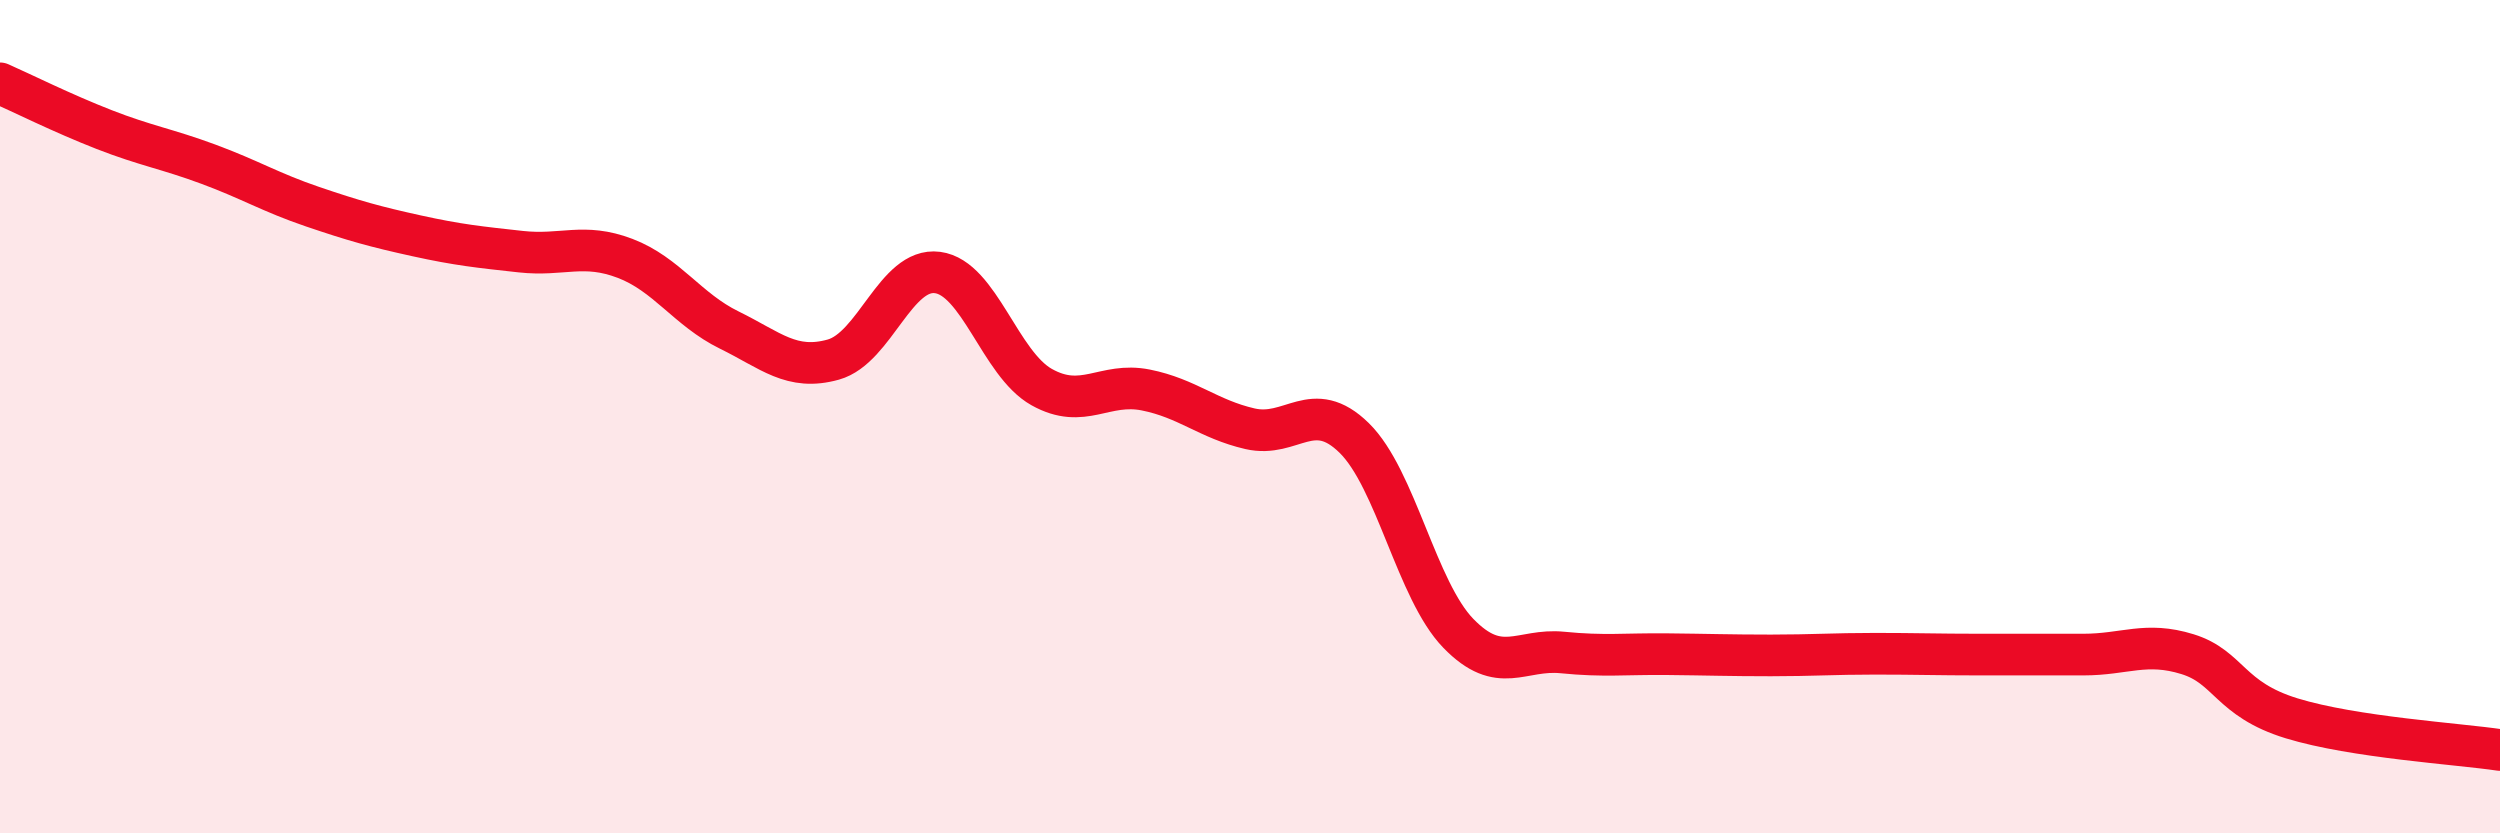
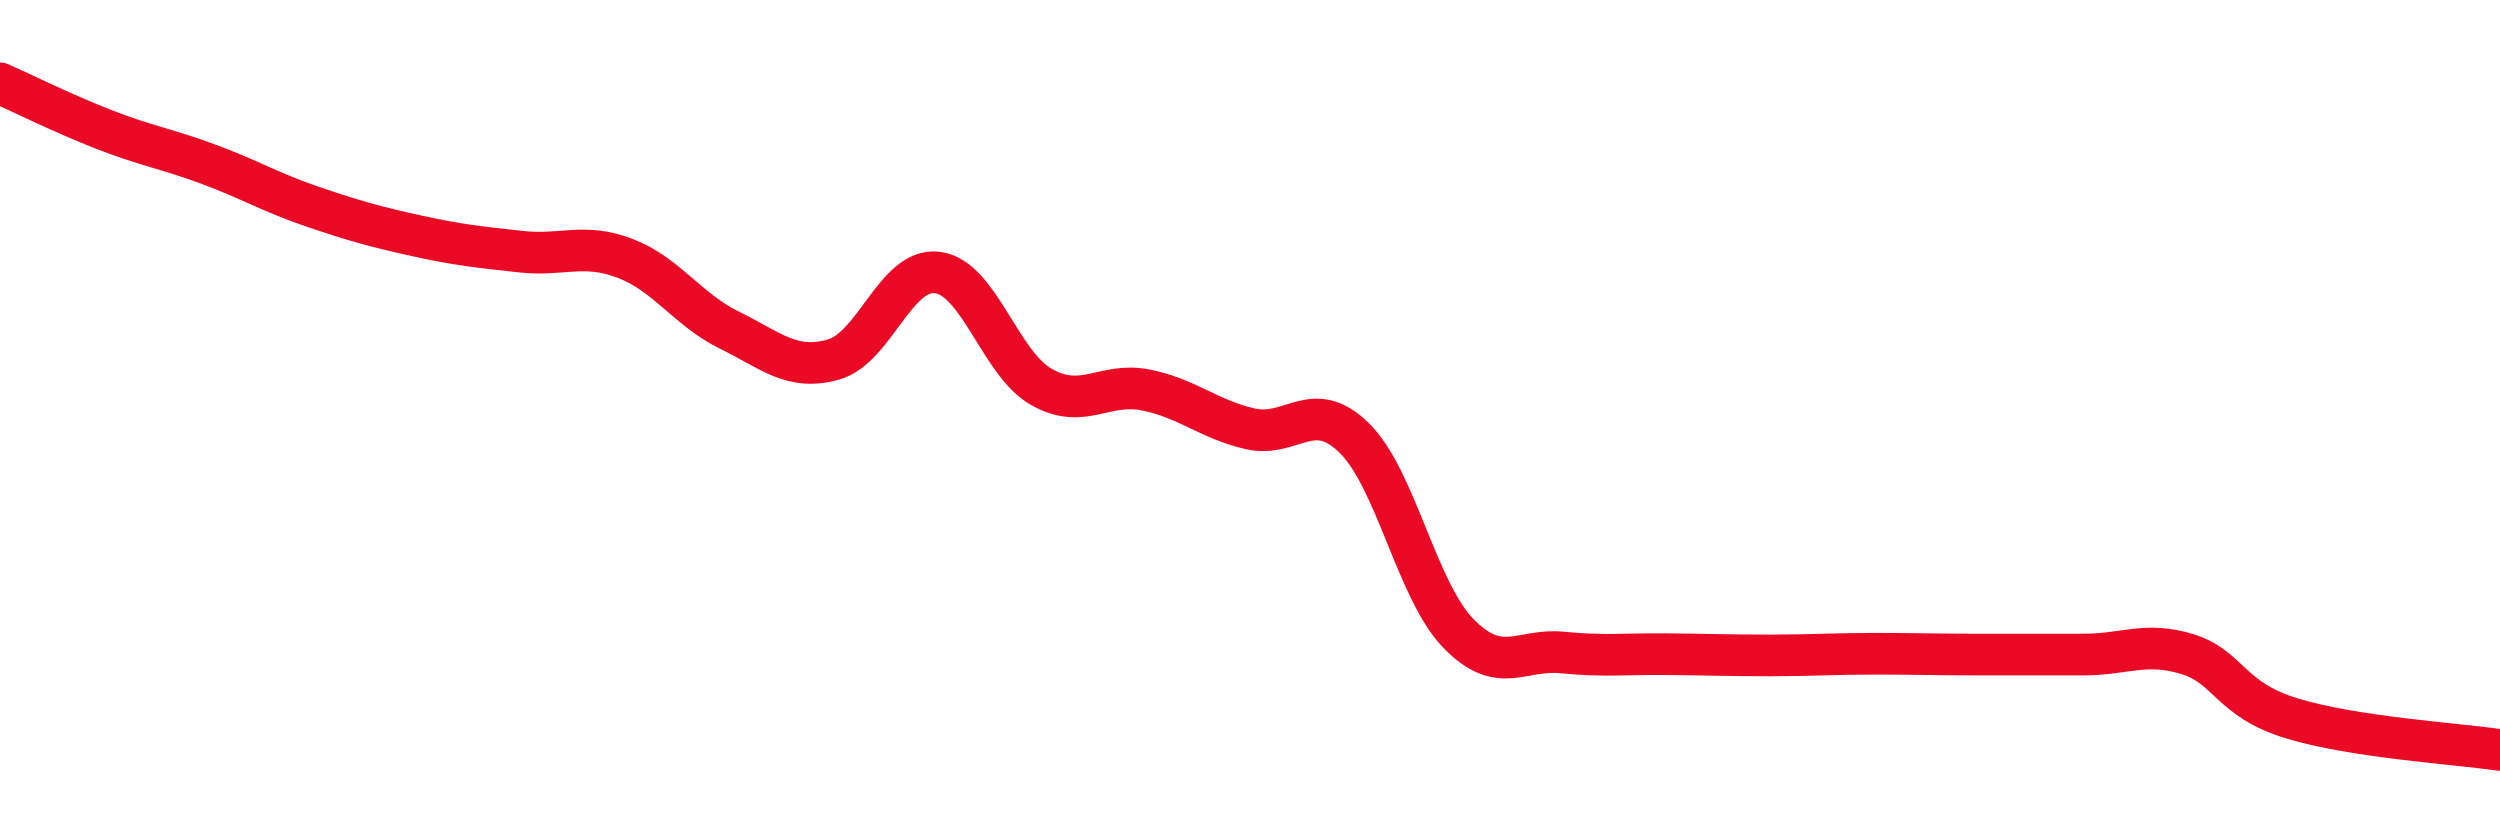
<svg xmlns="http://www.w3.org/2000/svg" width="60" height="20" viewBox="0 0 60 20">
-   <path d="M 0,2 C 0.5,2.22 1.5,2.72 2.5,3.11 C 3.5,3.5 4,3.57 5,3.94 C 6,4.31 6.5,4.62 7.5,4.96 C 8.5,5.3 9,5.44 10,5.66 C 11,5.88 11.5,5.93 12.5,6.04 C 13.5,6.15 14,5.82 15,6.2 C 16,6.58 16.5,7.43 17.5,7.92 C 18.5,8.41 19,8.91 20,8.63 C 21,8.35 21.5,6.41 22.5,6.54 C 23.5,6.67 24,8.73 25,9.29 C 26,9.85 26.5,9.16 27.5,9.36 C 28.5,9.56 29,10.06 30,10.29 C 31,10.52 31.5,9.53 32.5,10.51 C 33.5,11.49 34,14.17 35,15.2 C 36,16.23 36.5,15.56 37.5,15.66 C 38.5,15.76 39,15.69 40,15.7 C 41,15.71 41.5,15.73 42.5,15.73 C 43.5,15.73 44,15.69 45,15.69 C 46,15.69 46.5,15.71 47.5,15.71 C 48.5,15.71 49,15.71 50,15.71 C 51,15.71 51.5,15.39 52.5,15.7 C 53.5,16.01 53.5,16.78 55,17.24 C 56.5,17.7 59,17.85 60,18L60 20L0 20Z" fill="#EB0A25" opacity="0.1" stroke-linecap="round" stroke-linejoin="round" />
  <path d="M 0,2 C 0.5,2.22 1.5,2.72 2.5,3.11 C 3.5,3.5 4,3.57 5,3.94 C 6,4.31 6.5,4.62 7.5,4.96 C 8.5,5.3 9,5.44 10,5.66 C 11,5.88 11.5,5.93 12.5,6.04 C 13.5,6.15 14,5.82 15,6.2 C 16,6.58 16.5,7.43 17.5,7.92 C 18.5,8.41 19,8.91 20,8.63 C 21,8.35 21.5,6.41 22.5,6.54 C 23.5,6.67 24,8.73 25,9.29 C 26,9.85 26.5,9.16 27.5,9.36 C 28.5,9.56 29,10.06 30,10.29 C 31,10.52 31.5,9.53 32.5,10.51 C 33.5,11.49 34,14.17 35,15.2 C 36,16.23 36.5,15.56 37.5,15.66 C 38.5,15.76 39,15.69 40,15.7 C 41,15.71 41.5,15.73 42.5,15.73 C 43.5,15.73 44,15.69 45,15.69 C 46,15.69 46.5,15.71 47.5,15.71 C 48.5,15.71 49,15.71 50,15.71 C 51,15.71 51.5,15.39 52.5,15.7 C 53.5,16.01 53.5,16.78 55,17.24 C 56.5,17.7 59,17.85 60,18" stroke="#EB0A25" stroke-width="1" fill="none" stroke-linecap="round" stroke-linejoin="round" />
</svg>